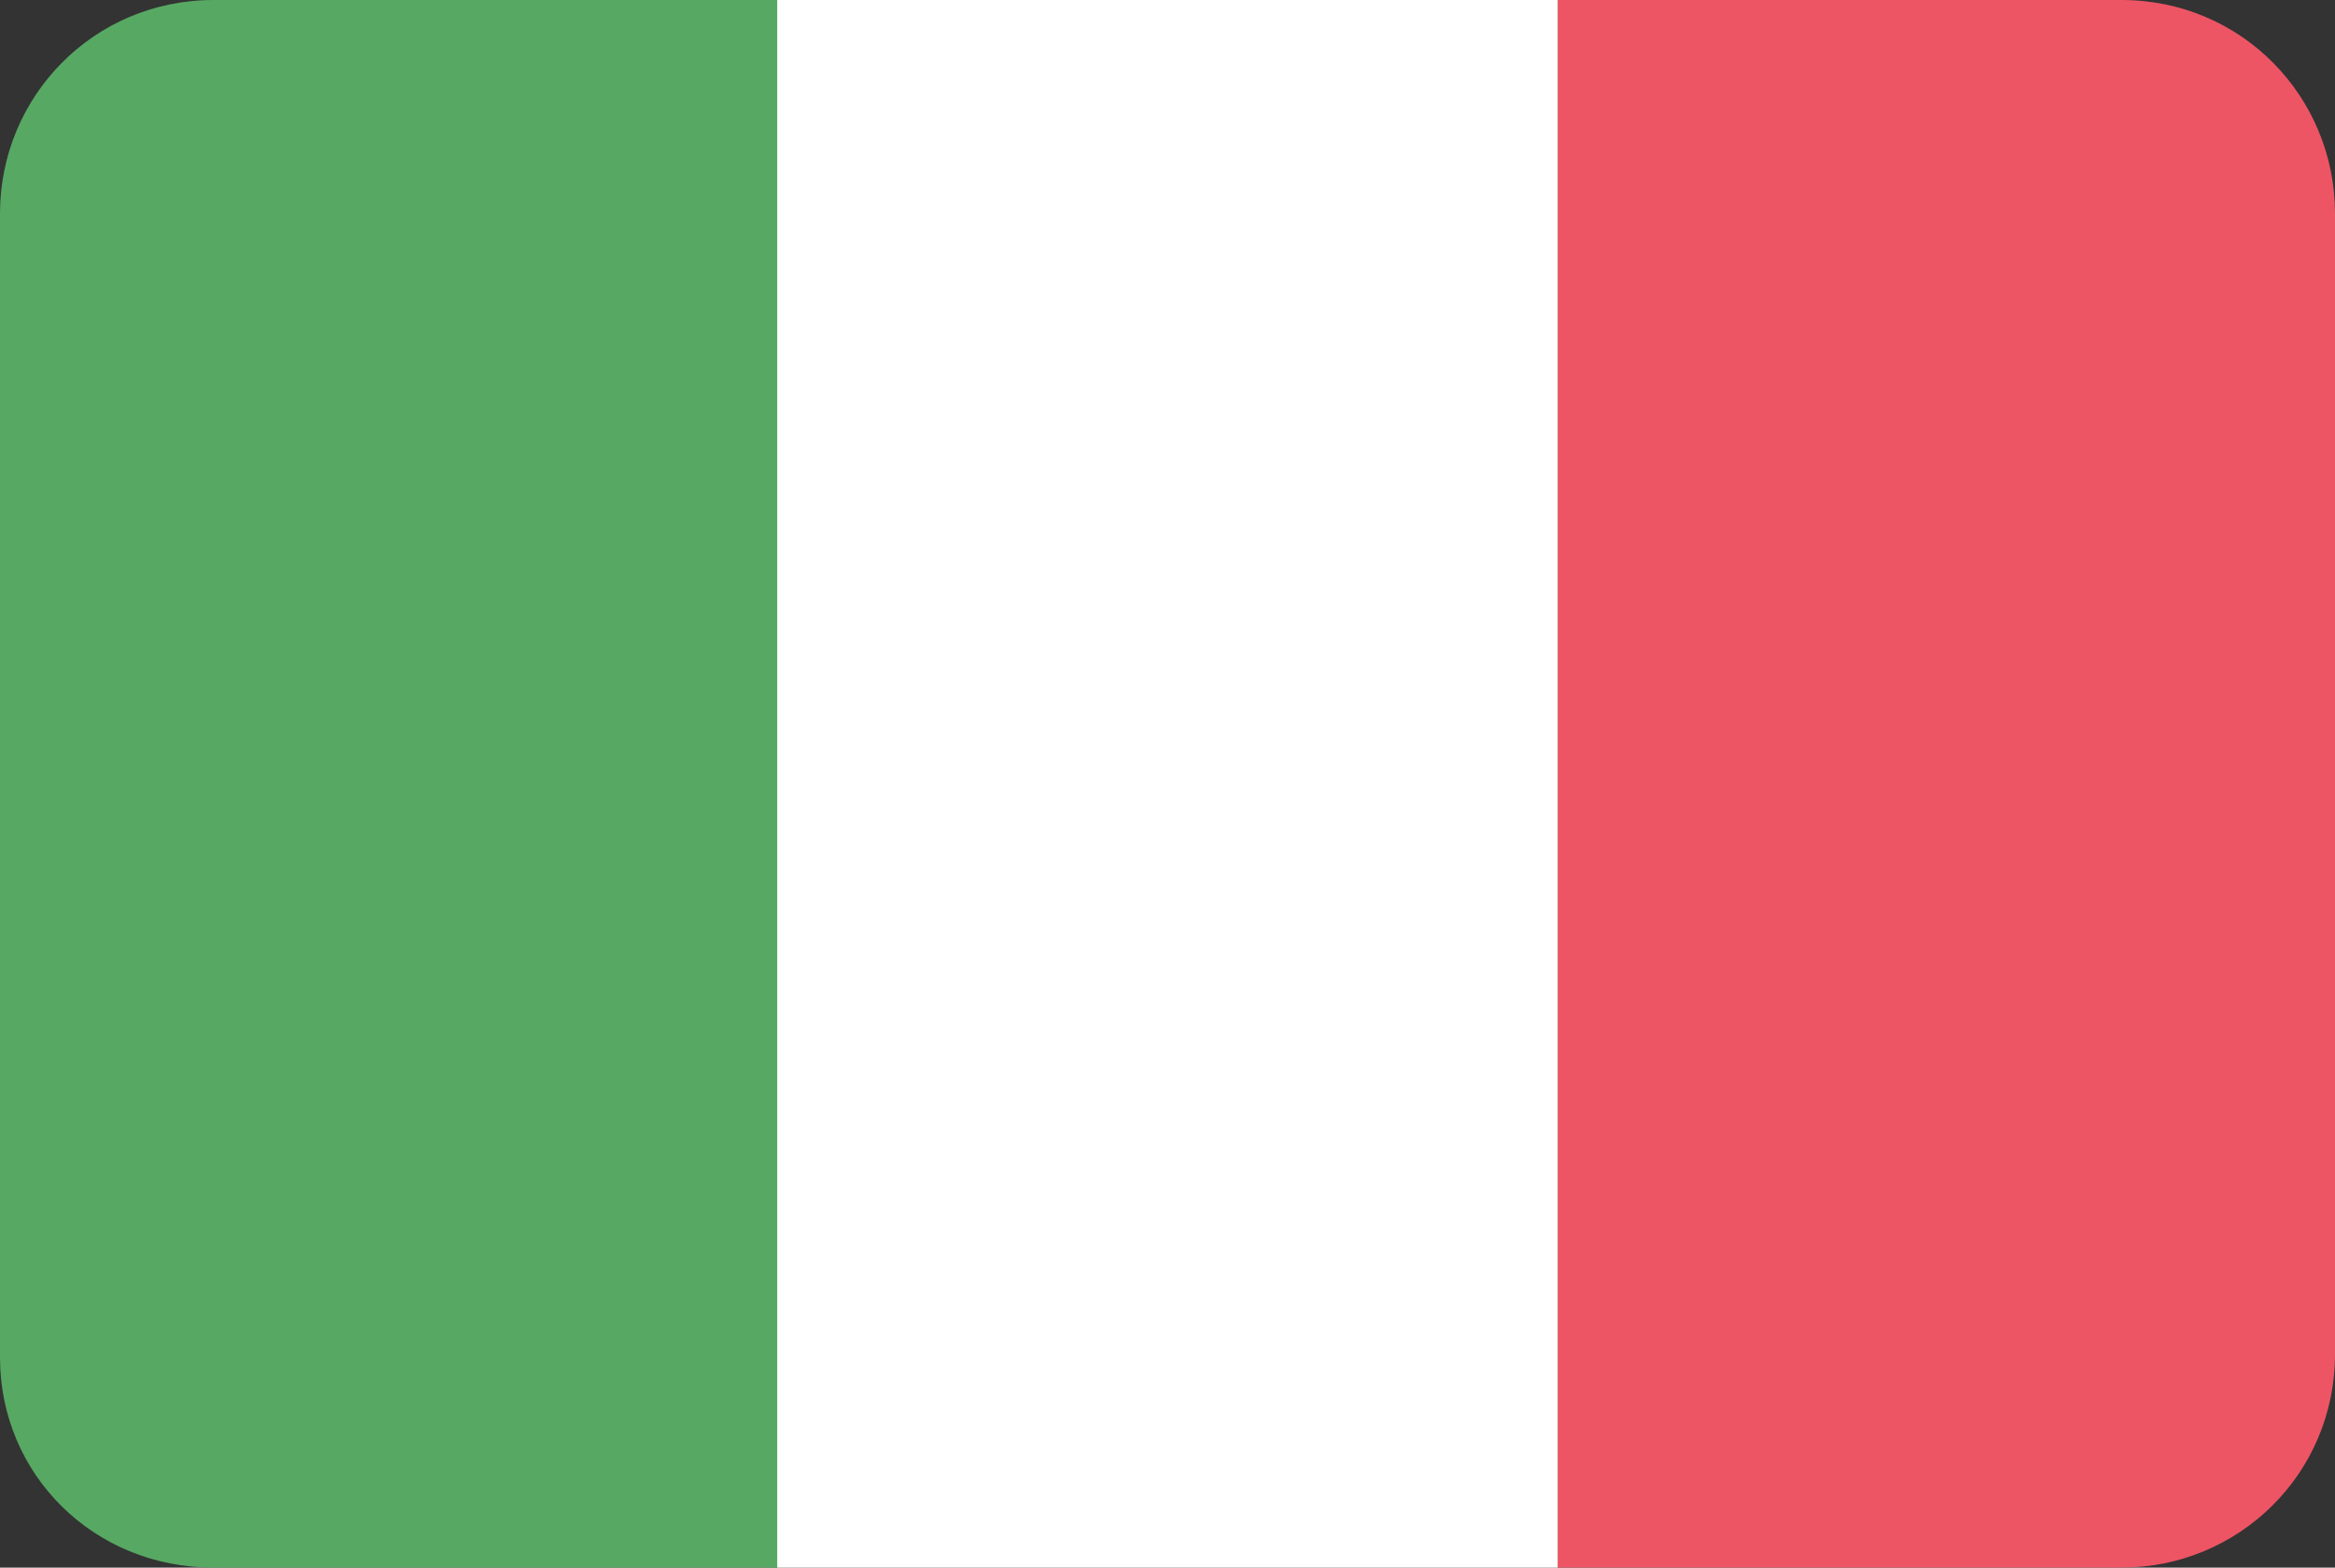
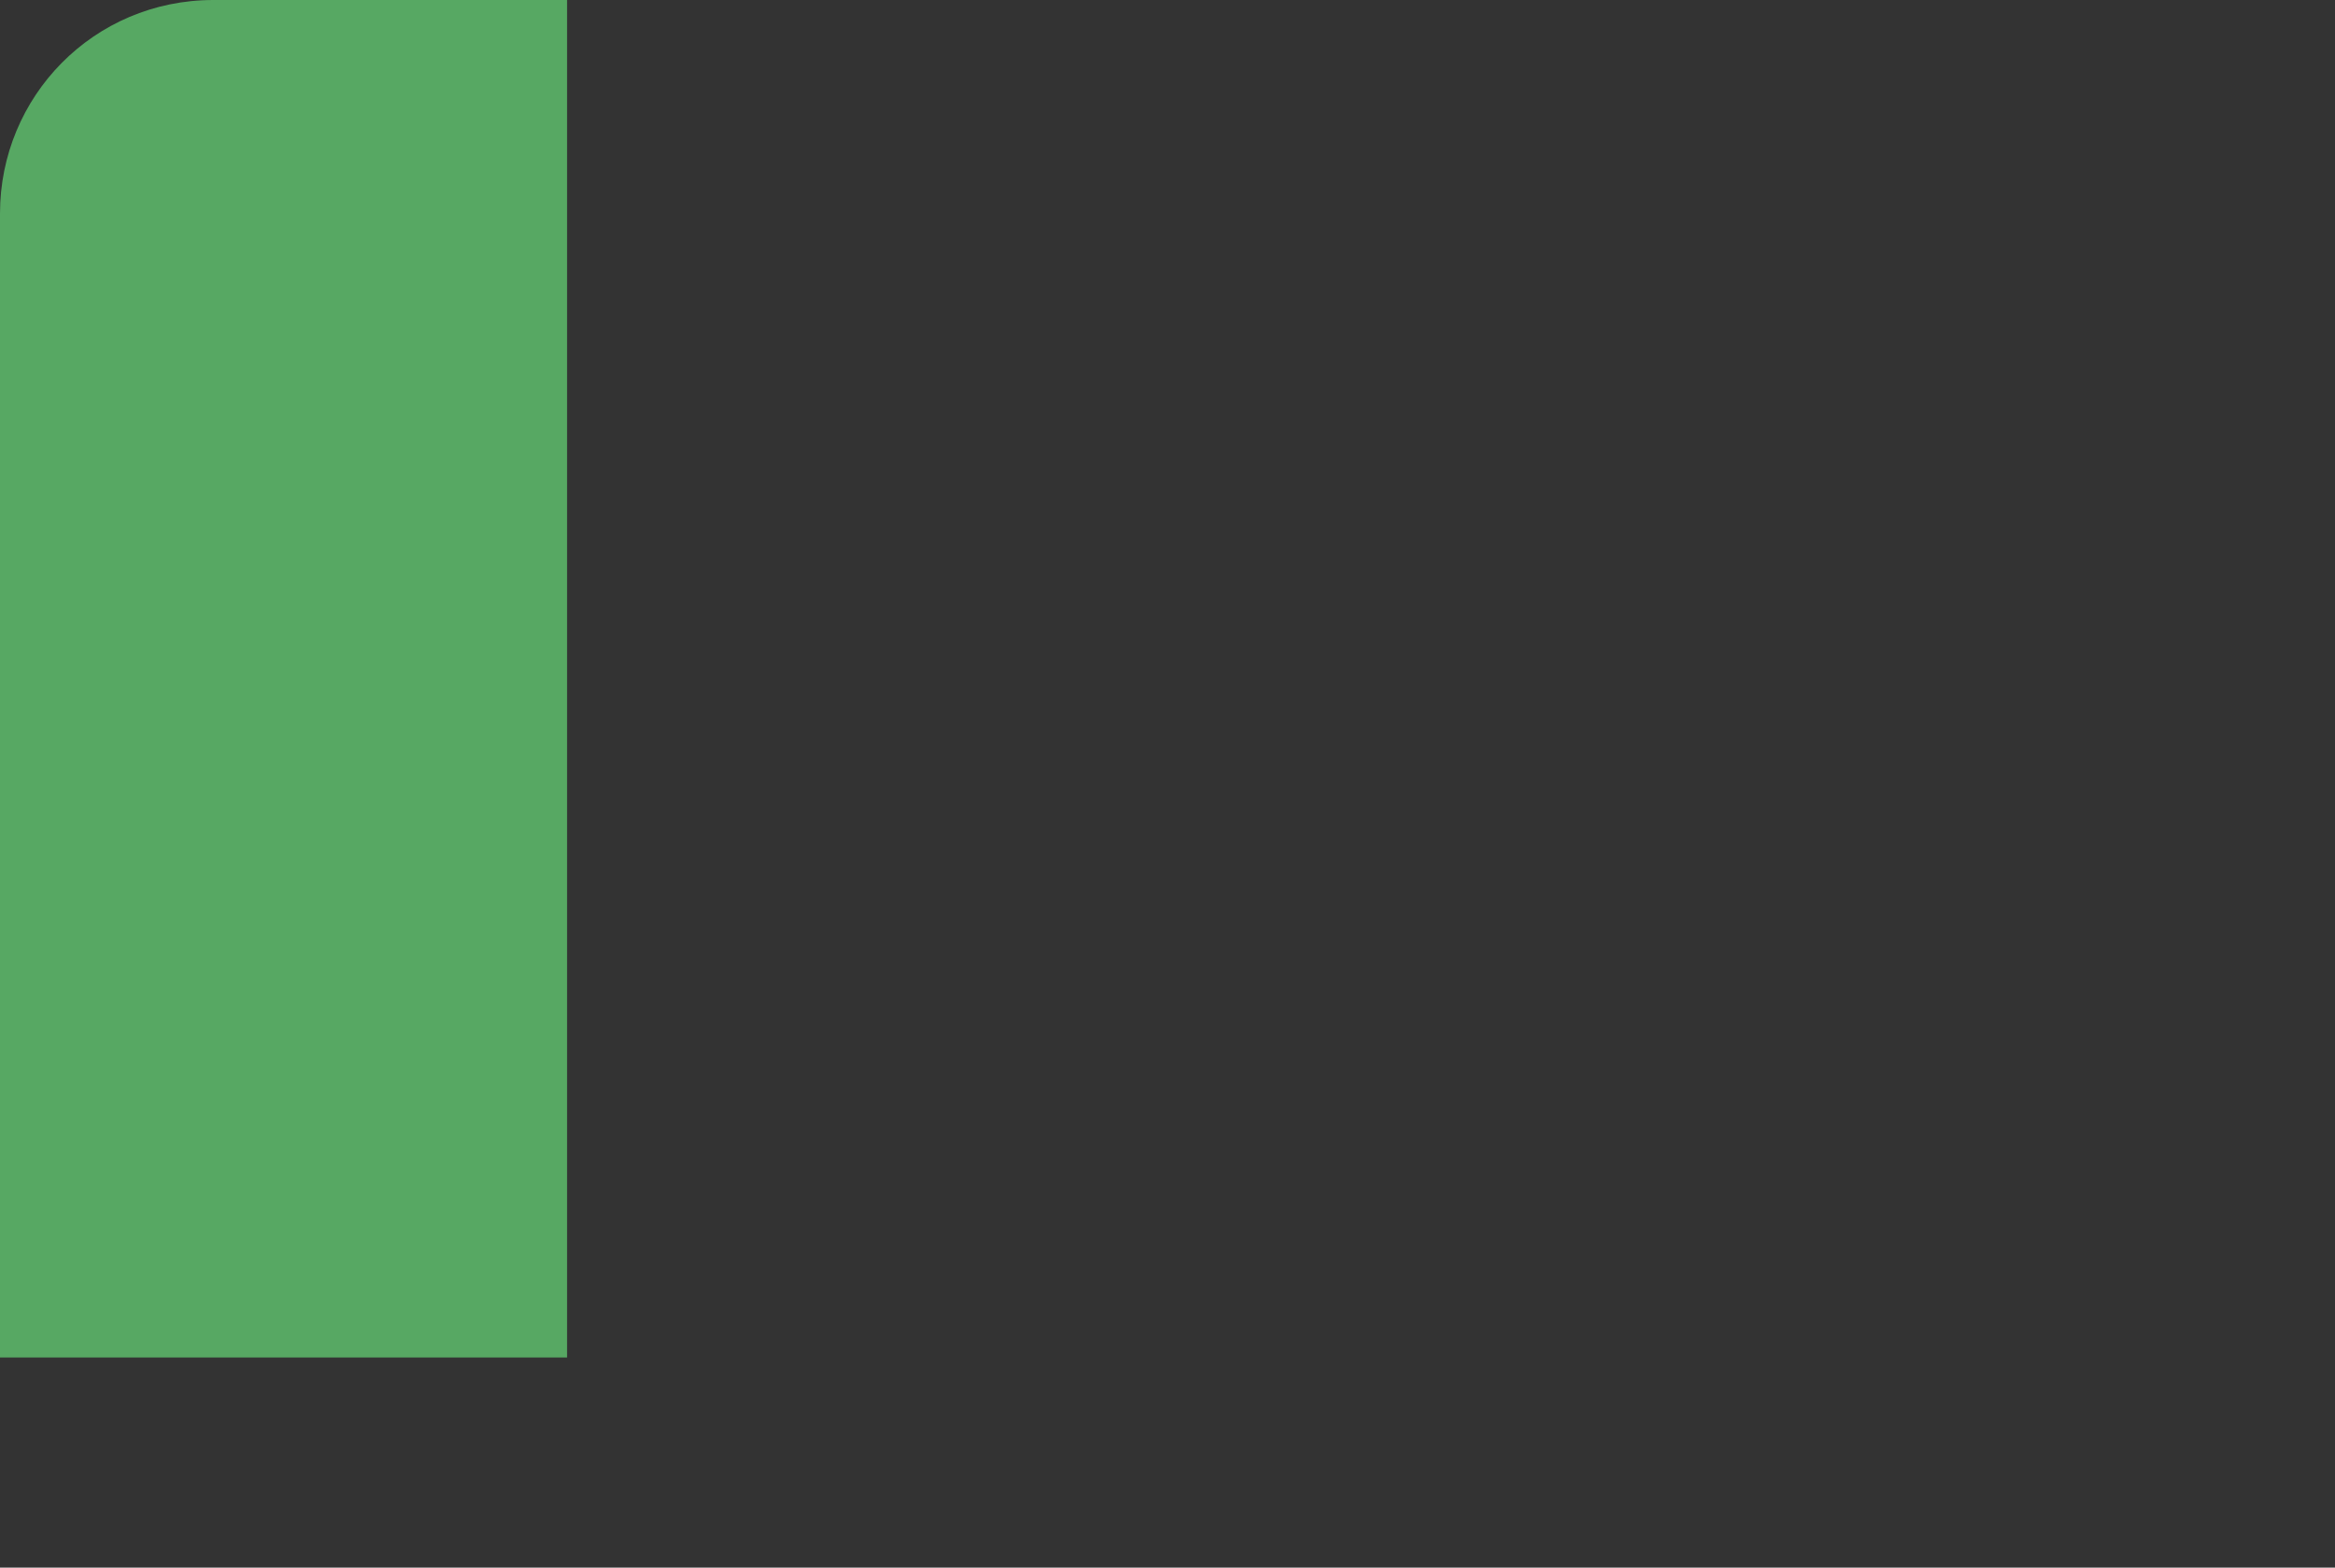
<svg xmlns="http://www.w3.org/2000/svg" version="1.1" id="Capa_2" x="0px" y="0px" viewBox="0 0 70 47" style="enable-background:new 0 0 70 47;" xml:space="preserve">
  <rect x="0" y="0" width="70" height="47" fill="#333333" stroke="none" />
  <style type="text/css">
	.st0{fill:#57A863;}
	.st1{fill:#FFFFFF;}
	.st2{fill:#ED5565;}
</style>
  <title>Italy@2x</title>
  <desc>Created with Sketch.</desc>
  <g id="Flags" transform="translate(-70, -1050)">
    <g id="Italy" transform="translate(70, 70)">
      <g transform="translate(0, 980)">
        <g id="France">
          <g id="Belgium-2">
            <g id="Bahamas-2">
-               <path id="Shape" class="st0" d="M6.4,0C2.8,0,0,2.9,0,6.4v34.3C0,44.2,2.8,47,6.4,47h17c0-15.7,0-31.3,0-47L6.4,0z" />
-               <path id="Shape_1_" class="st1" d="M23.3,0c0,15.7,0,31.3,0,47h23.4c0-15.7,0-31.3,0-47H23.3z" />
-               <path id="Shape_2_" class="st2" d="M63.6,0H46.7c0,15.7,0,31.3,0,47h16.9c3.5,0,6.4-2.8,6.4-6.4V6.4C70,2.9,67.2,0,63.6,0z" />
+               <path id="Shape" class="st0" d="M6.4,0C2.8,0,0,2.9,0,6.4v34.3h17c0-15.7,0-31.3,0-47L6.4,0z" />
            </g>
          </g>
        </g>
      </g>
    </g>
  </g>
</svg>